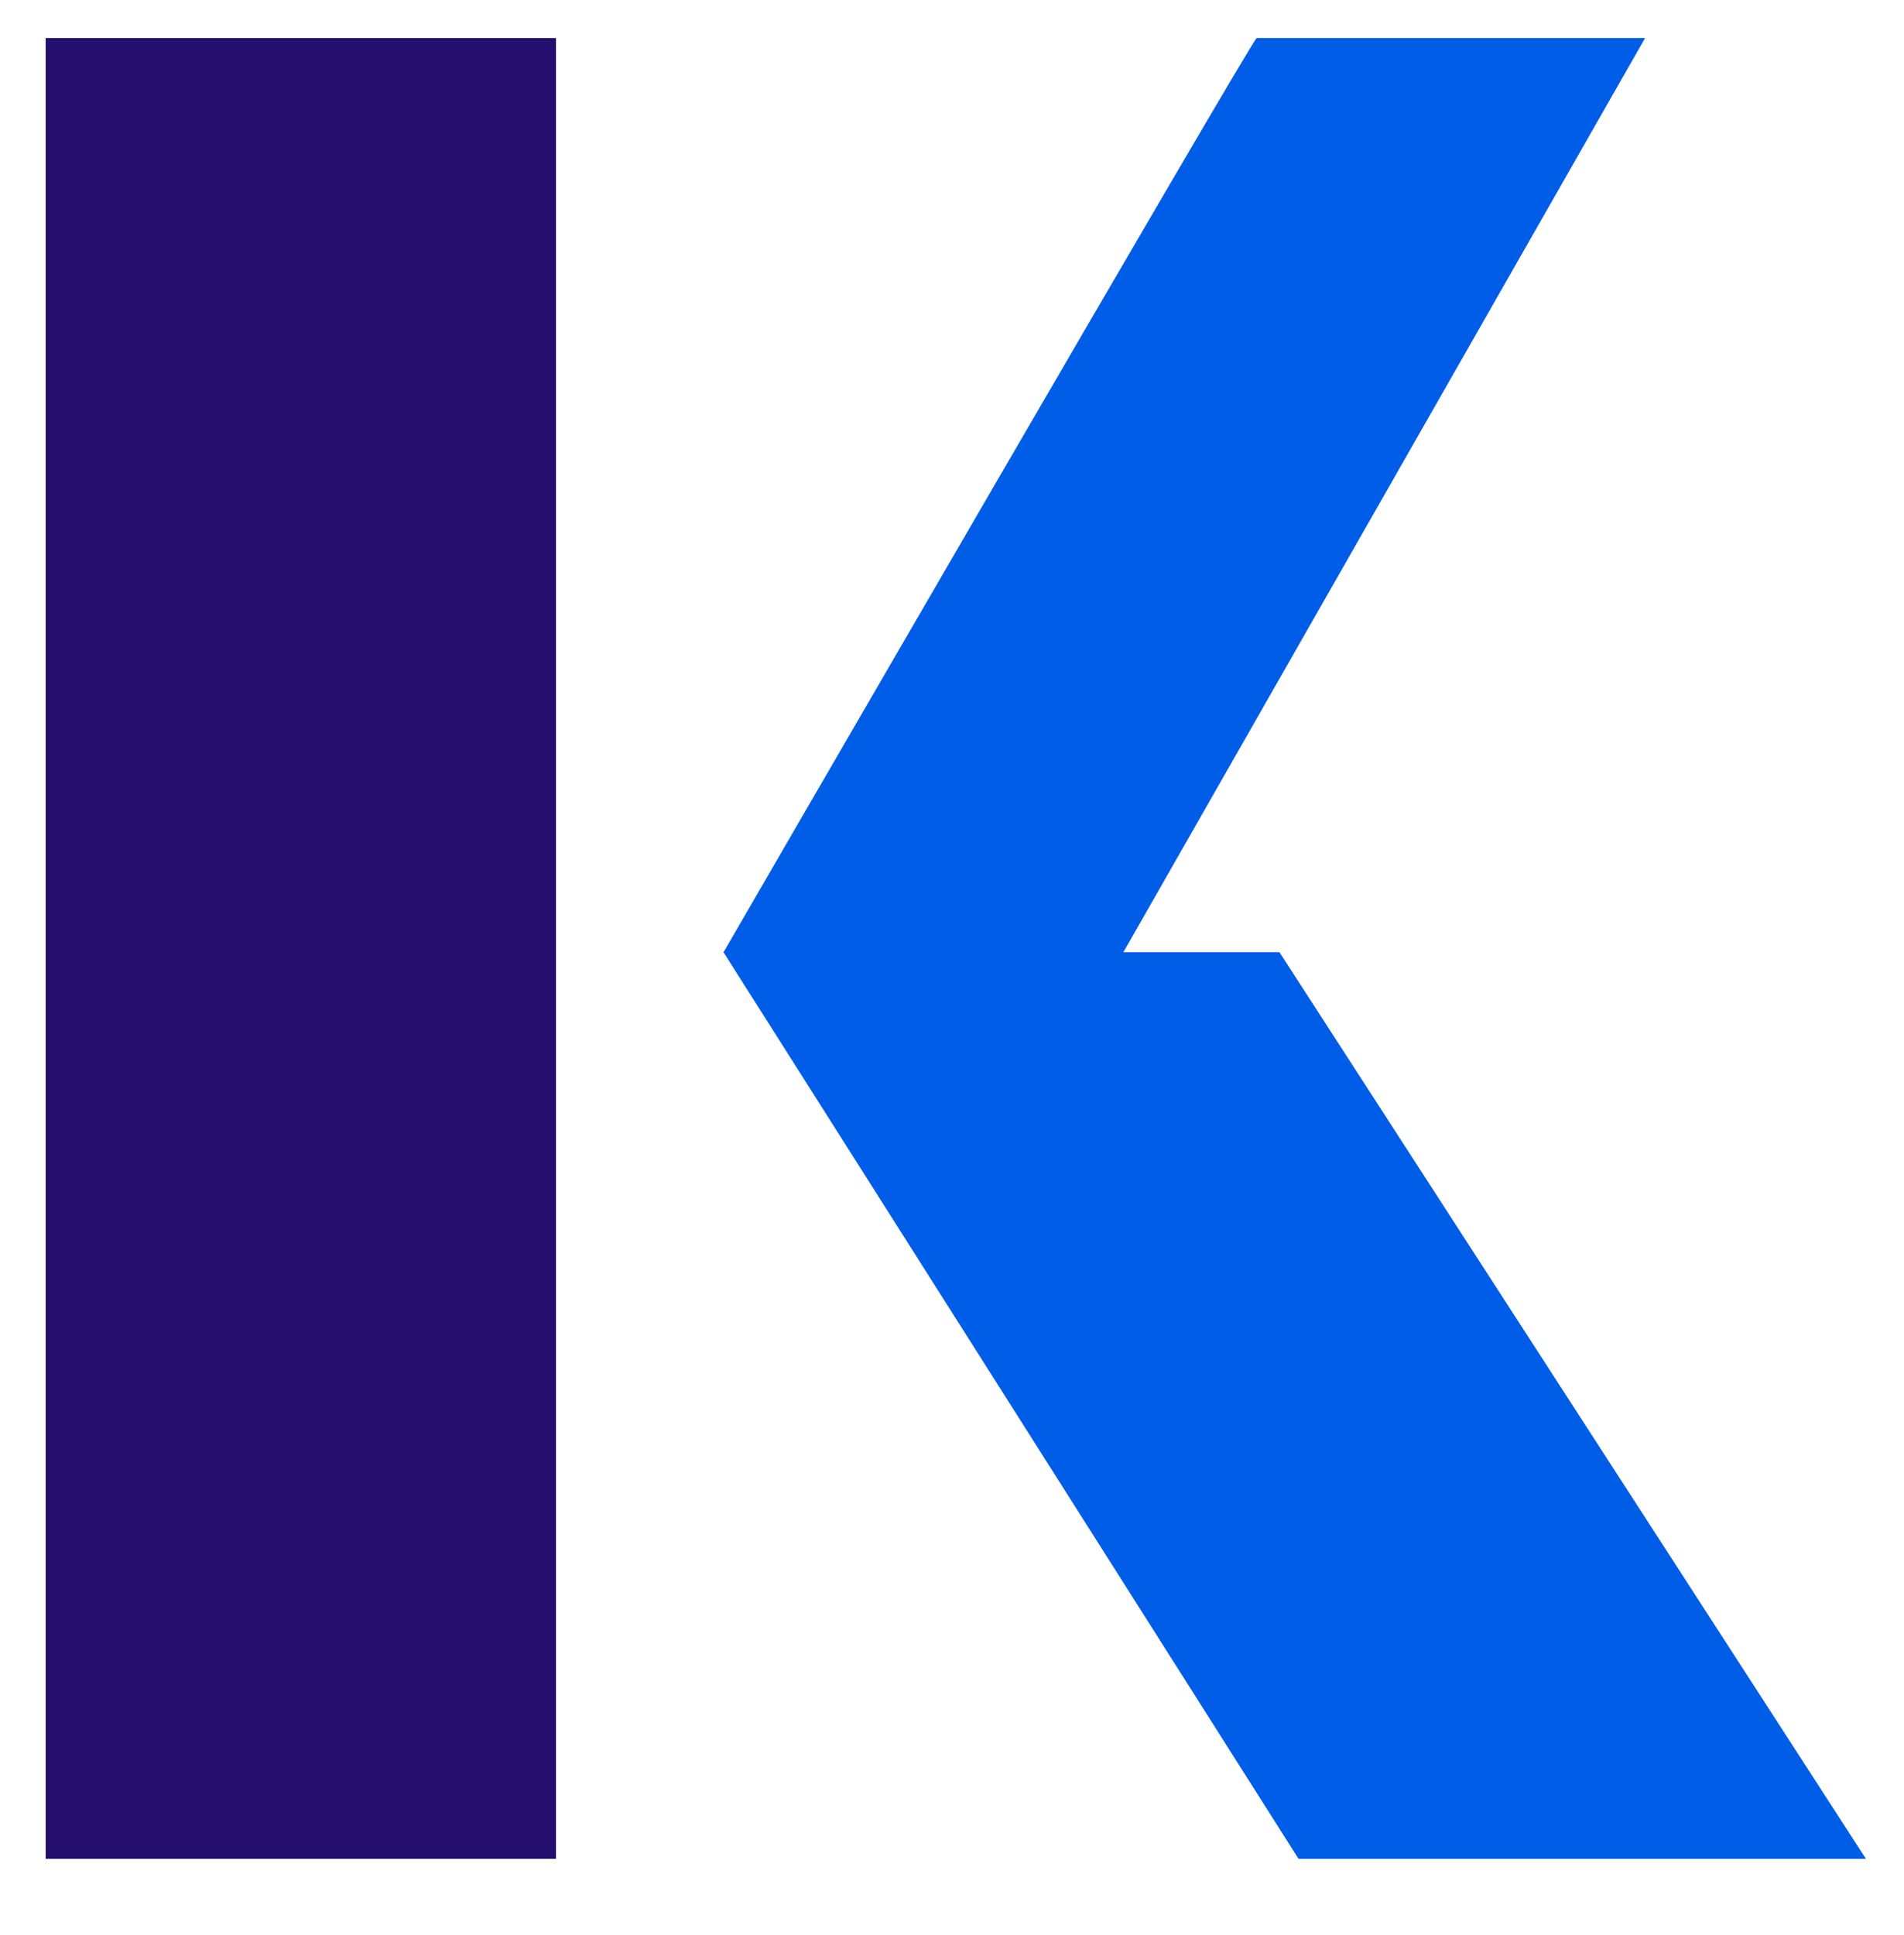
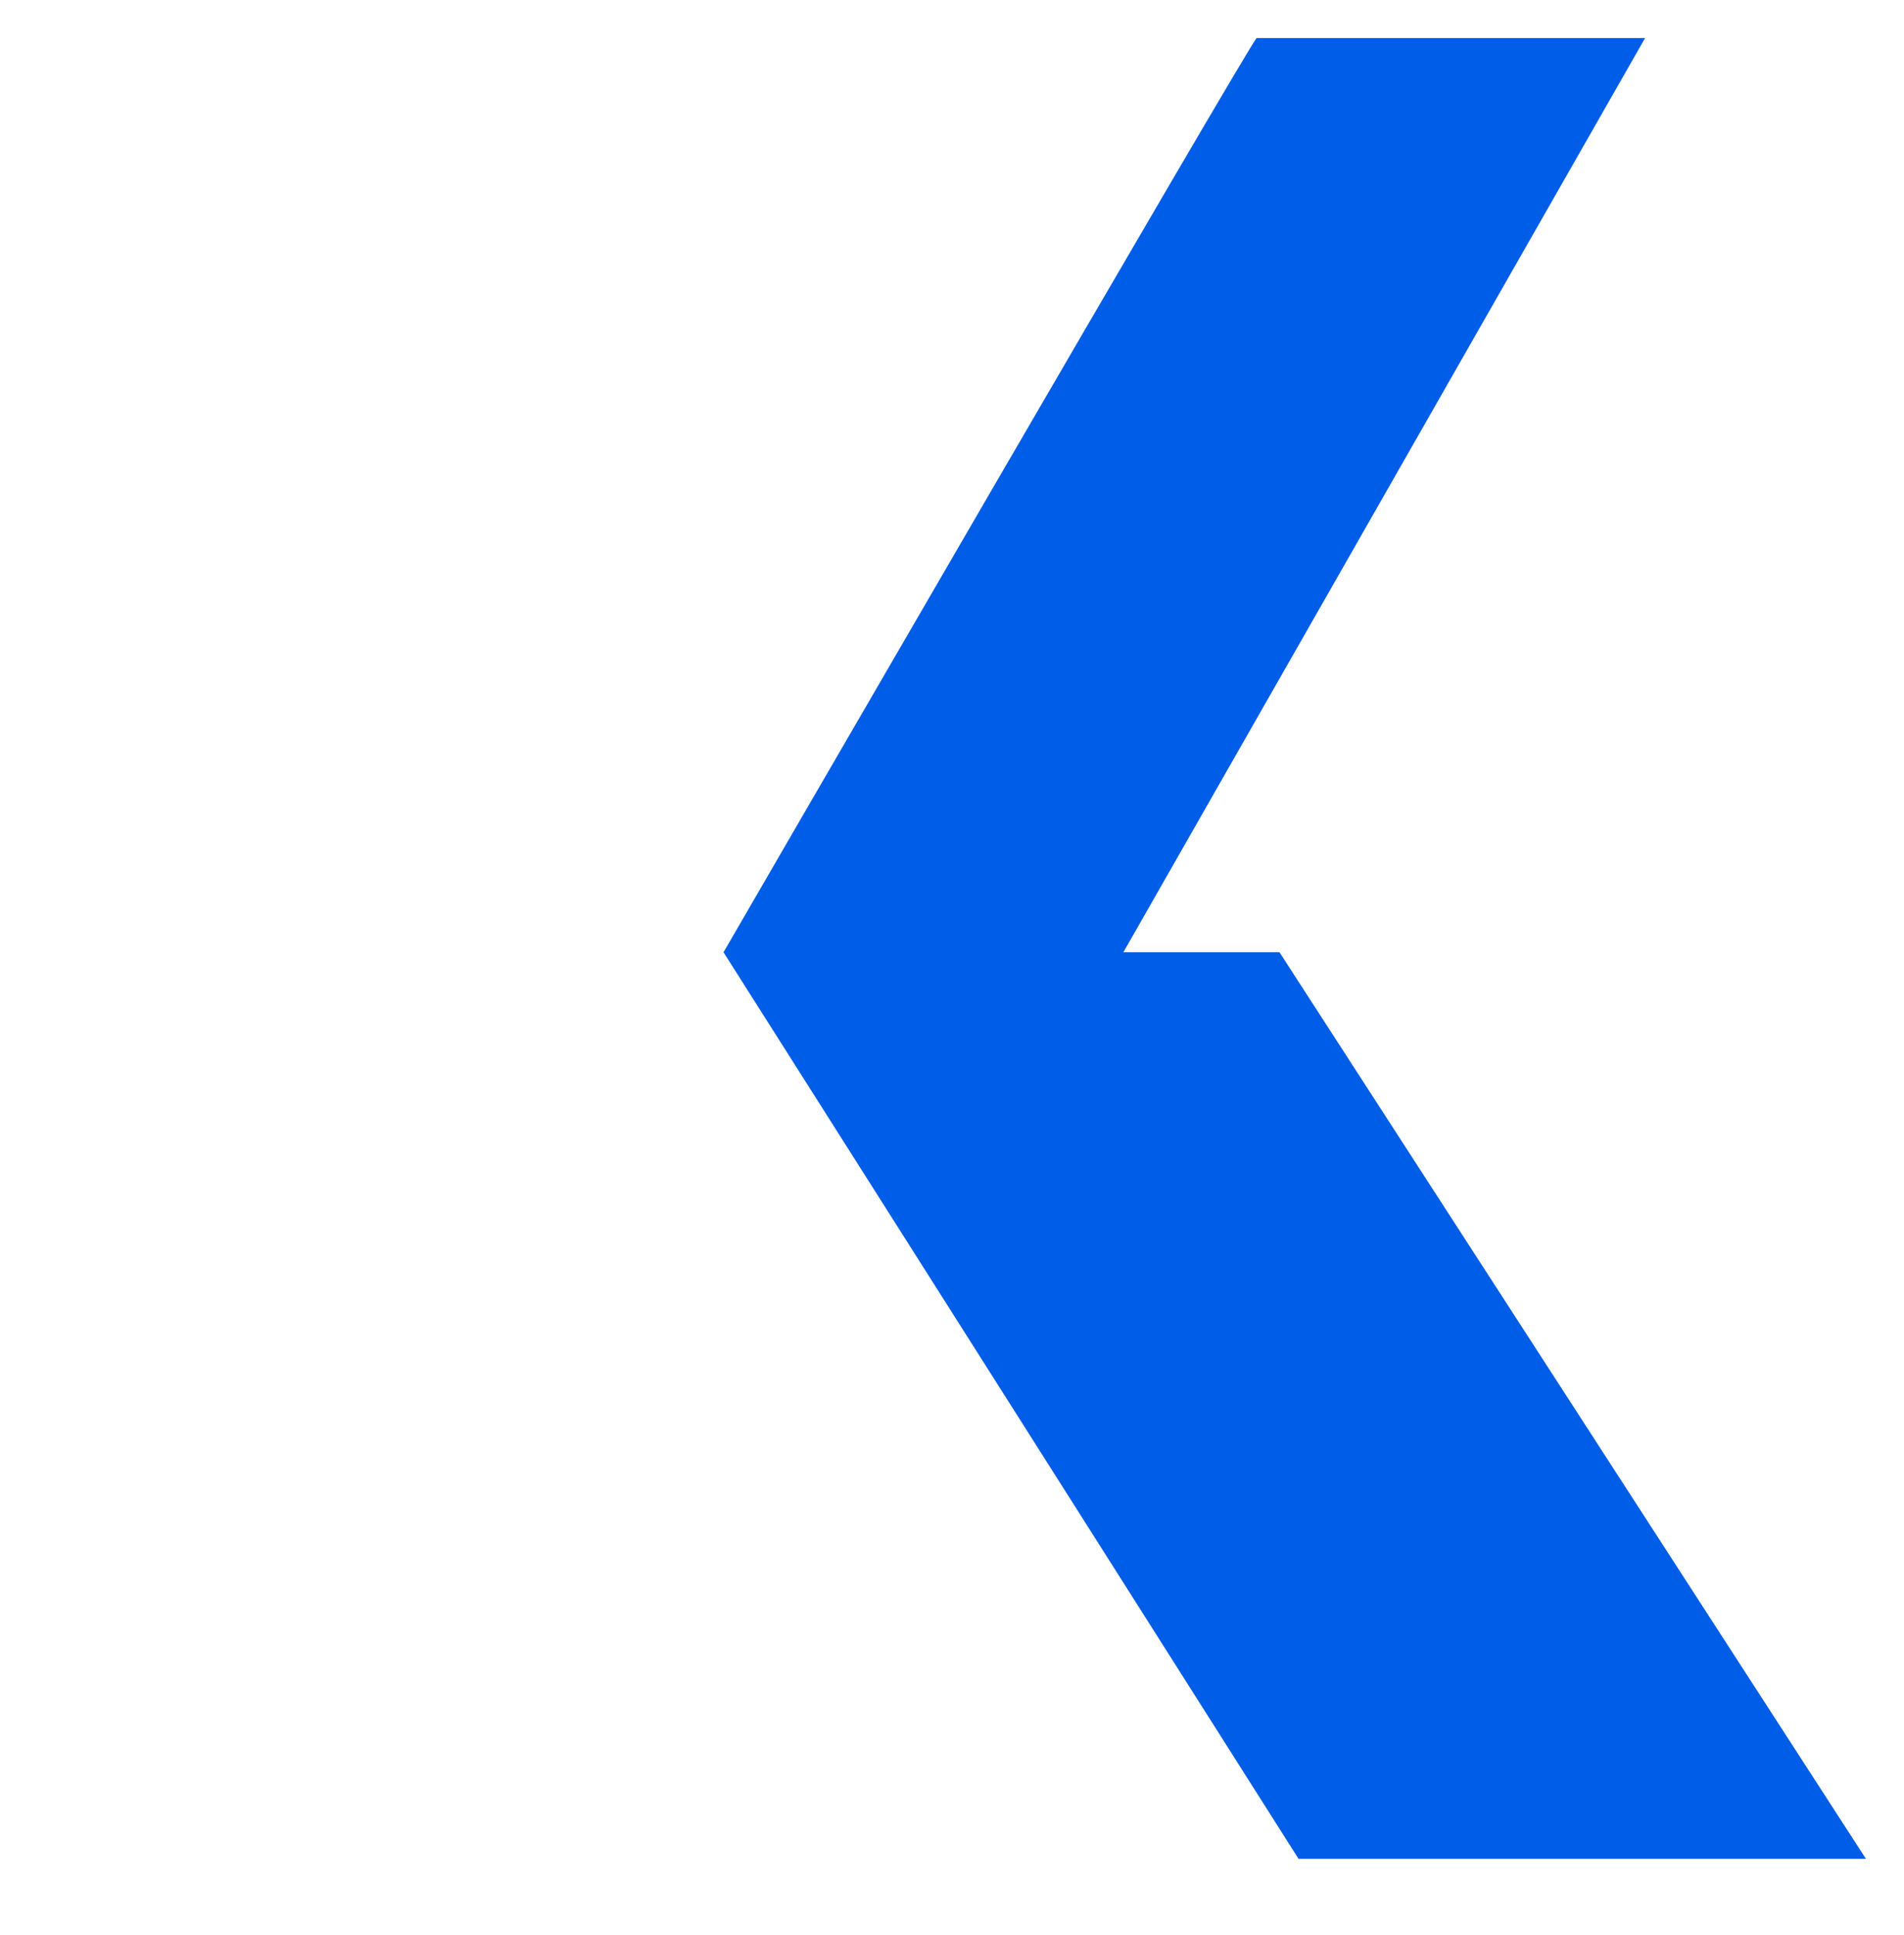
<svg xmlns="http://www.w3.org/2000/svg" version="1.1" id="Layer_1" x="0px" y="0px" viewBox="0 0 50 50.8" style="enable-background:new 0 0 50 50.8;" xml:space="preserve">
  <style type="text/css">
	.st0{fill:#005DE8;}
	.st1{fill:#240F6E;}
</style>
  <g id="Footer">
    <g id="Footer---v2-Desktop" transform="translate(-108, -72)">
      <g id="Social" transform="translate(108, 72)">
        <g id="Logo-K">
          <path id="Fill-1" class="st0" d="M49,48.8L33.6,25h-4.1L43.2,1H33c-0.1,0-14,24-14,24l15.1,23.8H49" />
-           <polygon id="Fill-3" class="st1" points="1.2,48.8 14.6,48.8 14.6,1 1.2,1     " />
        </g>
      </g>
    </g>
  </g>
</svg>